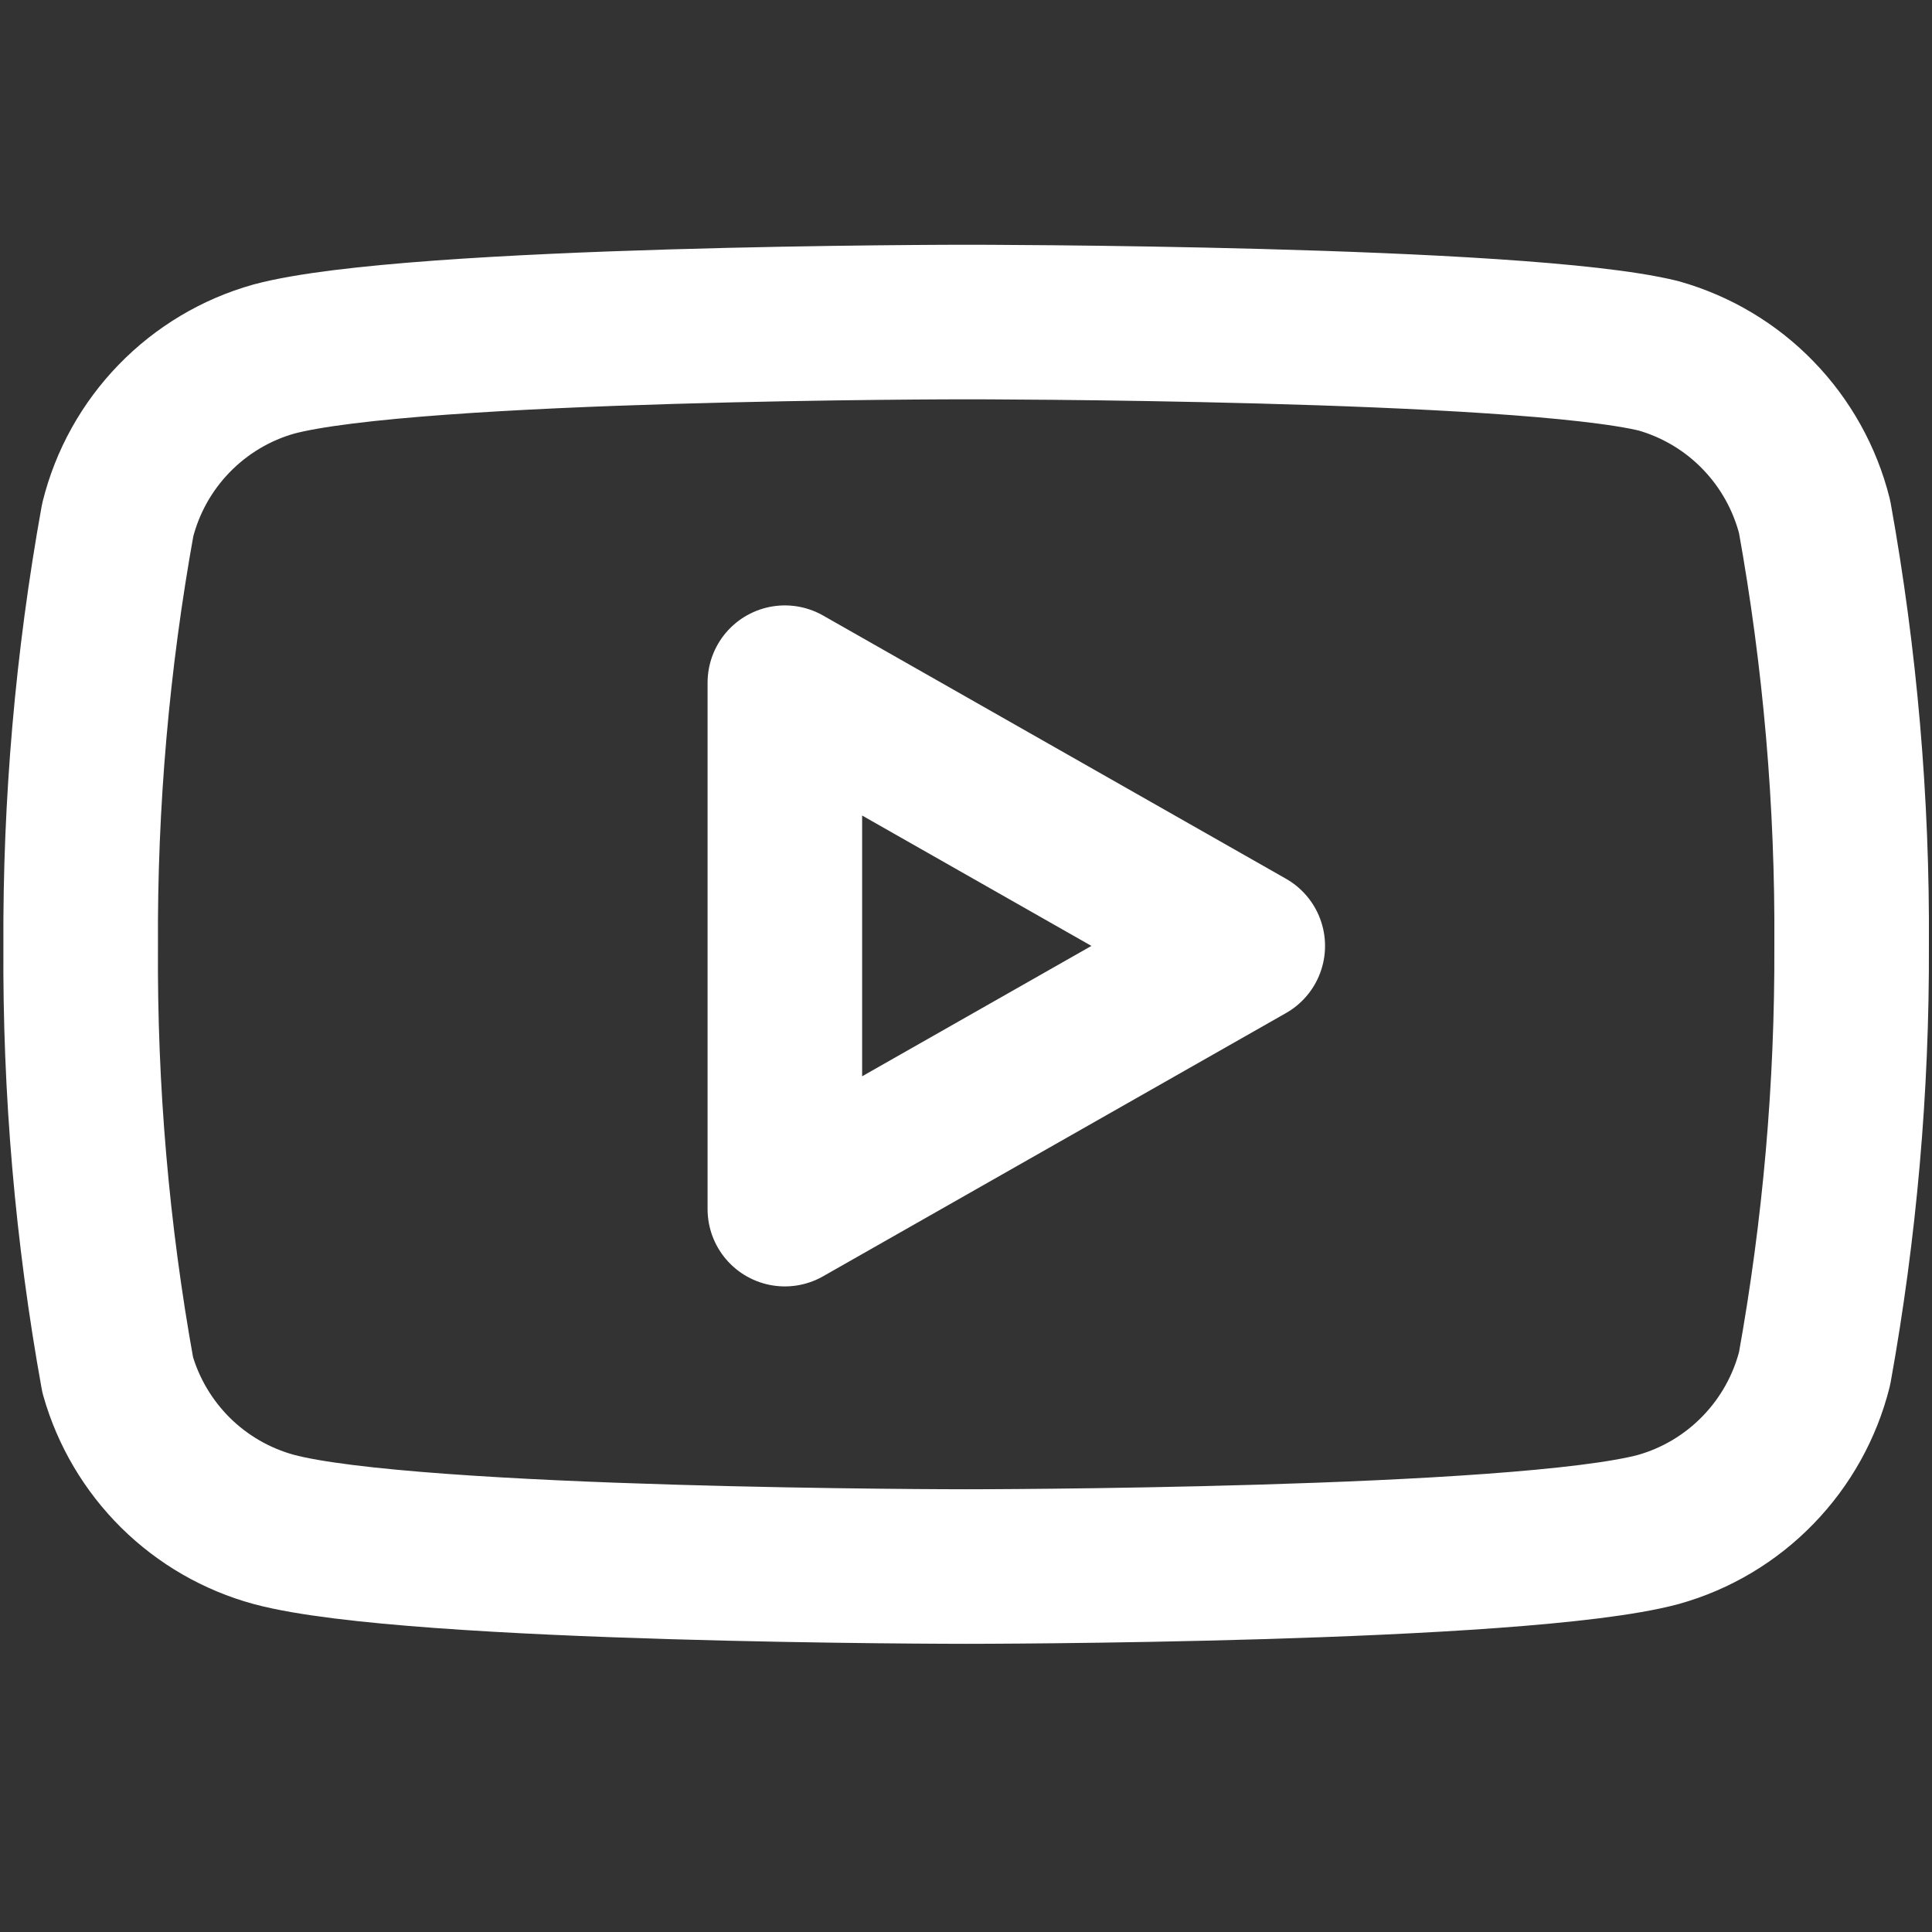
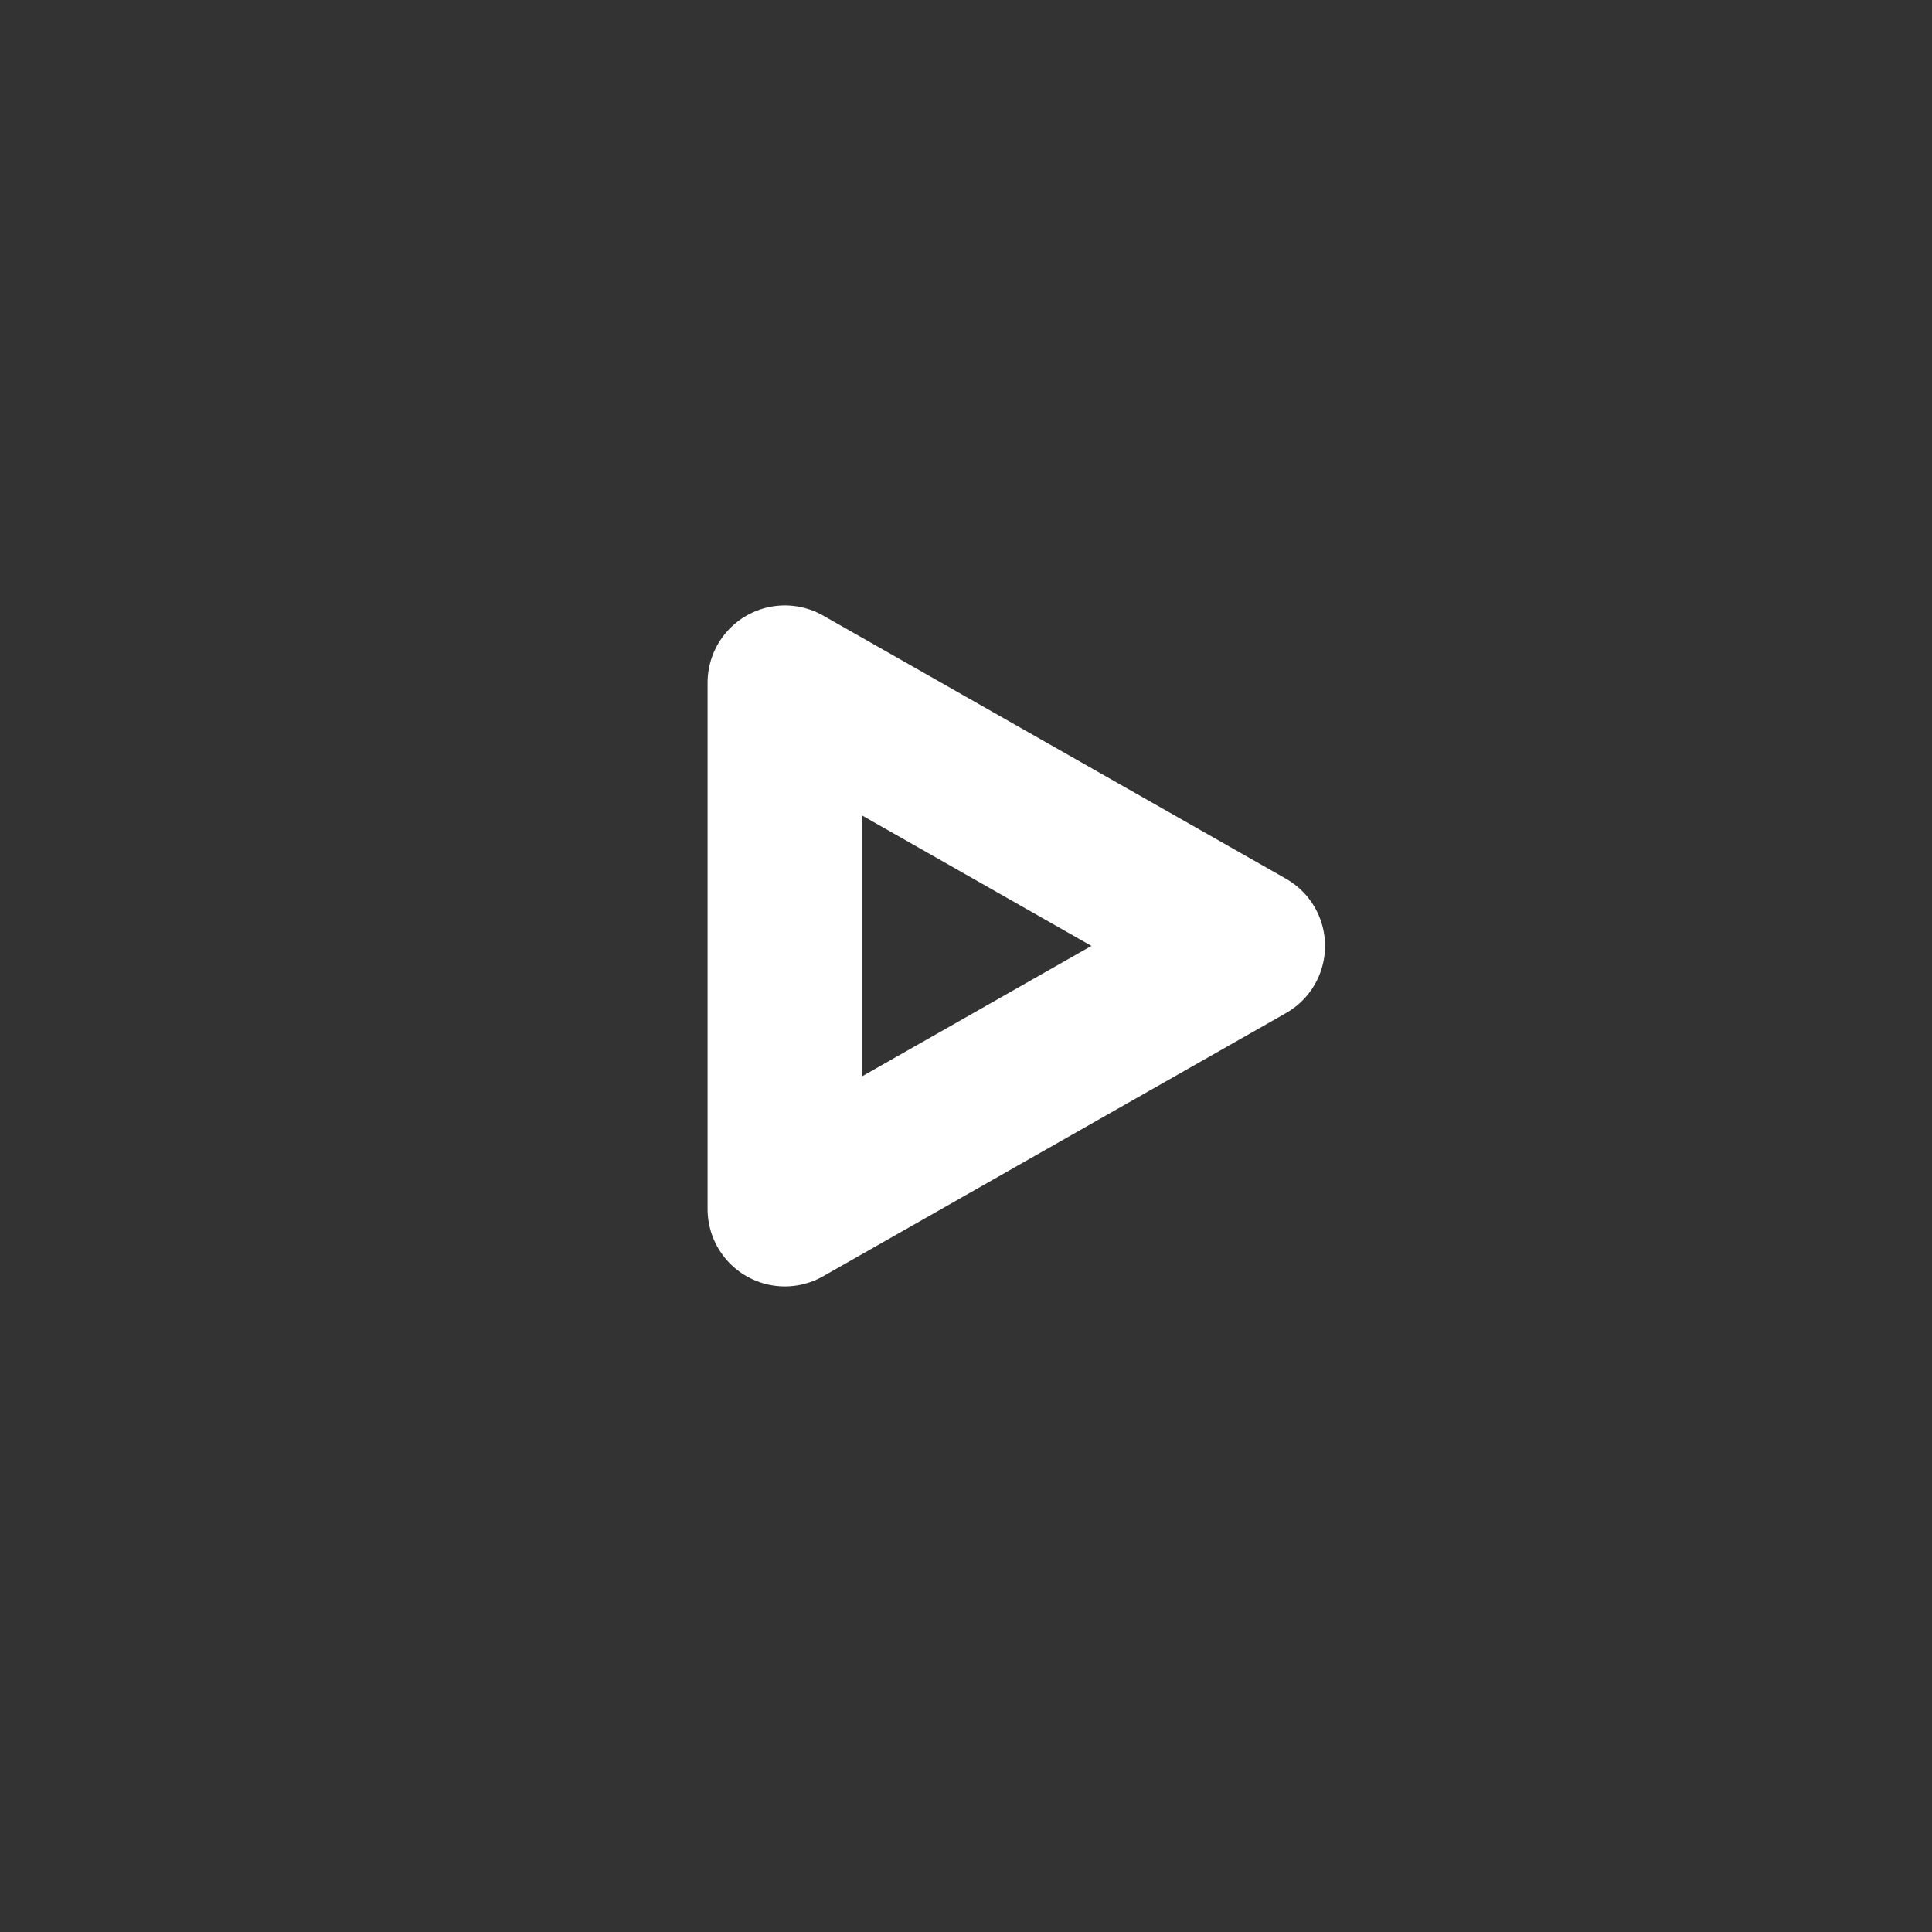
<svg xmlns="http://www.w3.org/2000/svg" width="25" height="25" viewBox="0 0 25 25" fill="none">
  <rect x="0" y="0" width="25" height="25" fill="#333333" stroke="none" />
-   <path d="M23.481 6.687C23.357 6.193 23.105 5.74 22.75 5.374C22.396 5.008 21.951 4.743 21.46 4.604C19.669 4.167 12.502 4.167 12.502 4.167C12.502 4.167 5.335 4.167 3.544 4.646C3.053 4.784 2.608 5.05 2.253 5.416C1.898 5.782 1.646 6.235 1.523 6.729C1.195 8.547 1.034 10.392 1.044 12.239C1.032 14.101 1.192 15.96 1.523 17.791C1.659 18.27 1.917 18.706 2.271 19.057C2.625 19.407 3.063 19.66 3.544 19.791C5.335 20.271 12.502 20.271 12.502 20.271C12.502 20.271 19.669 20.271 21.46 19.791C21.951 19.653 22.396 19.387 22.75 19.021C23.105 18.655 23.357 18.203 23.481 17.708C23.806 15.904 23.967 14.073 23.96 12.239C23.972 10.378 23.811 8.519 23.481 6.687Z" stroke="white" stroke-width="2" stroke-linecap="round" stroke-linejoin="round" />
  <path d="M10.156 15.646L16.146 12.24L10.156 8.834V15.646Z" stroke="white" stroke-width="2" stroke-linecap="round" stroke-linejoin="round" />
</svg>